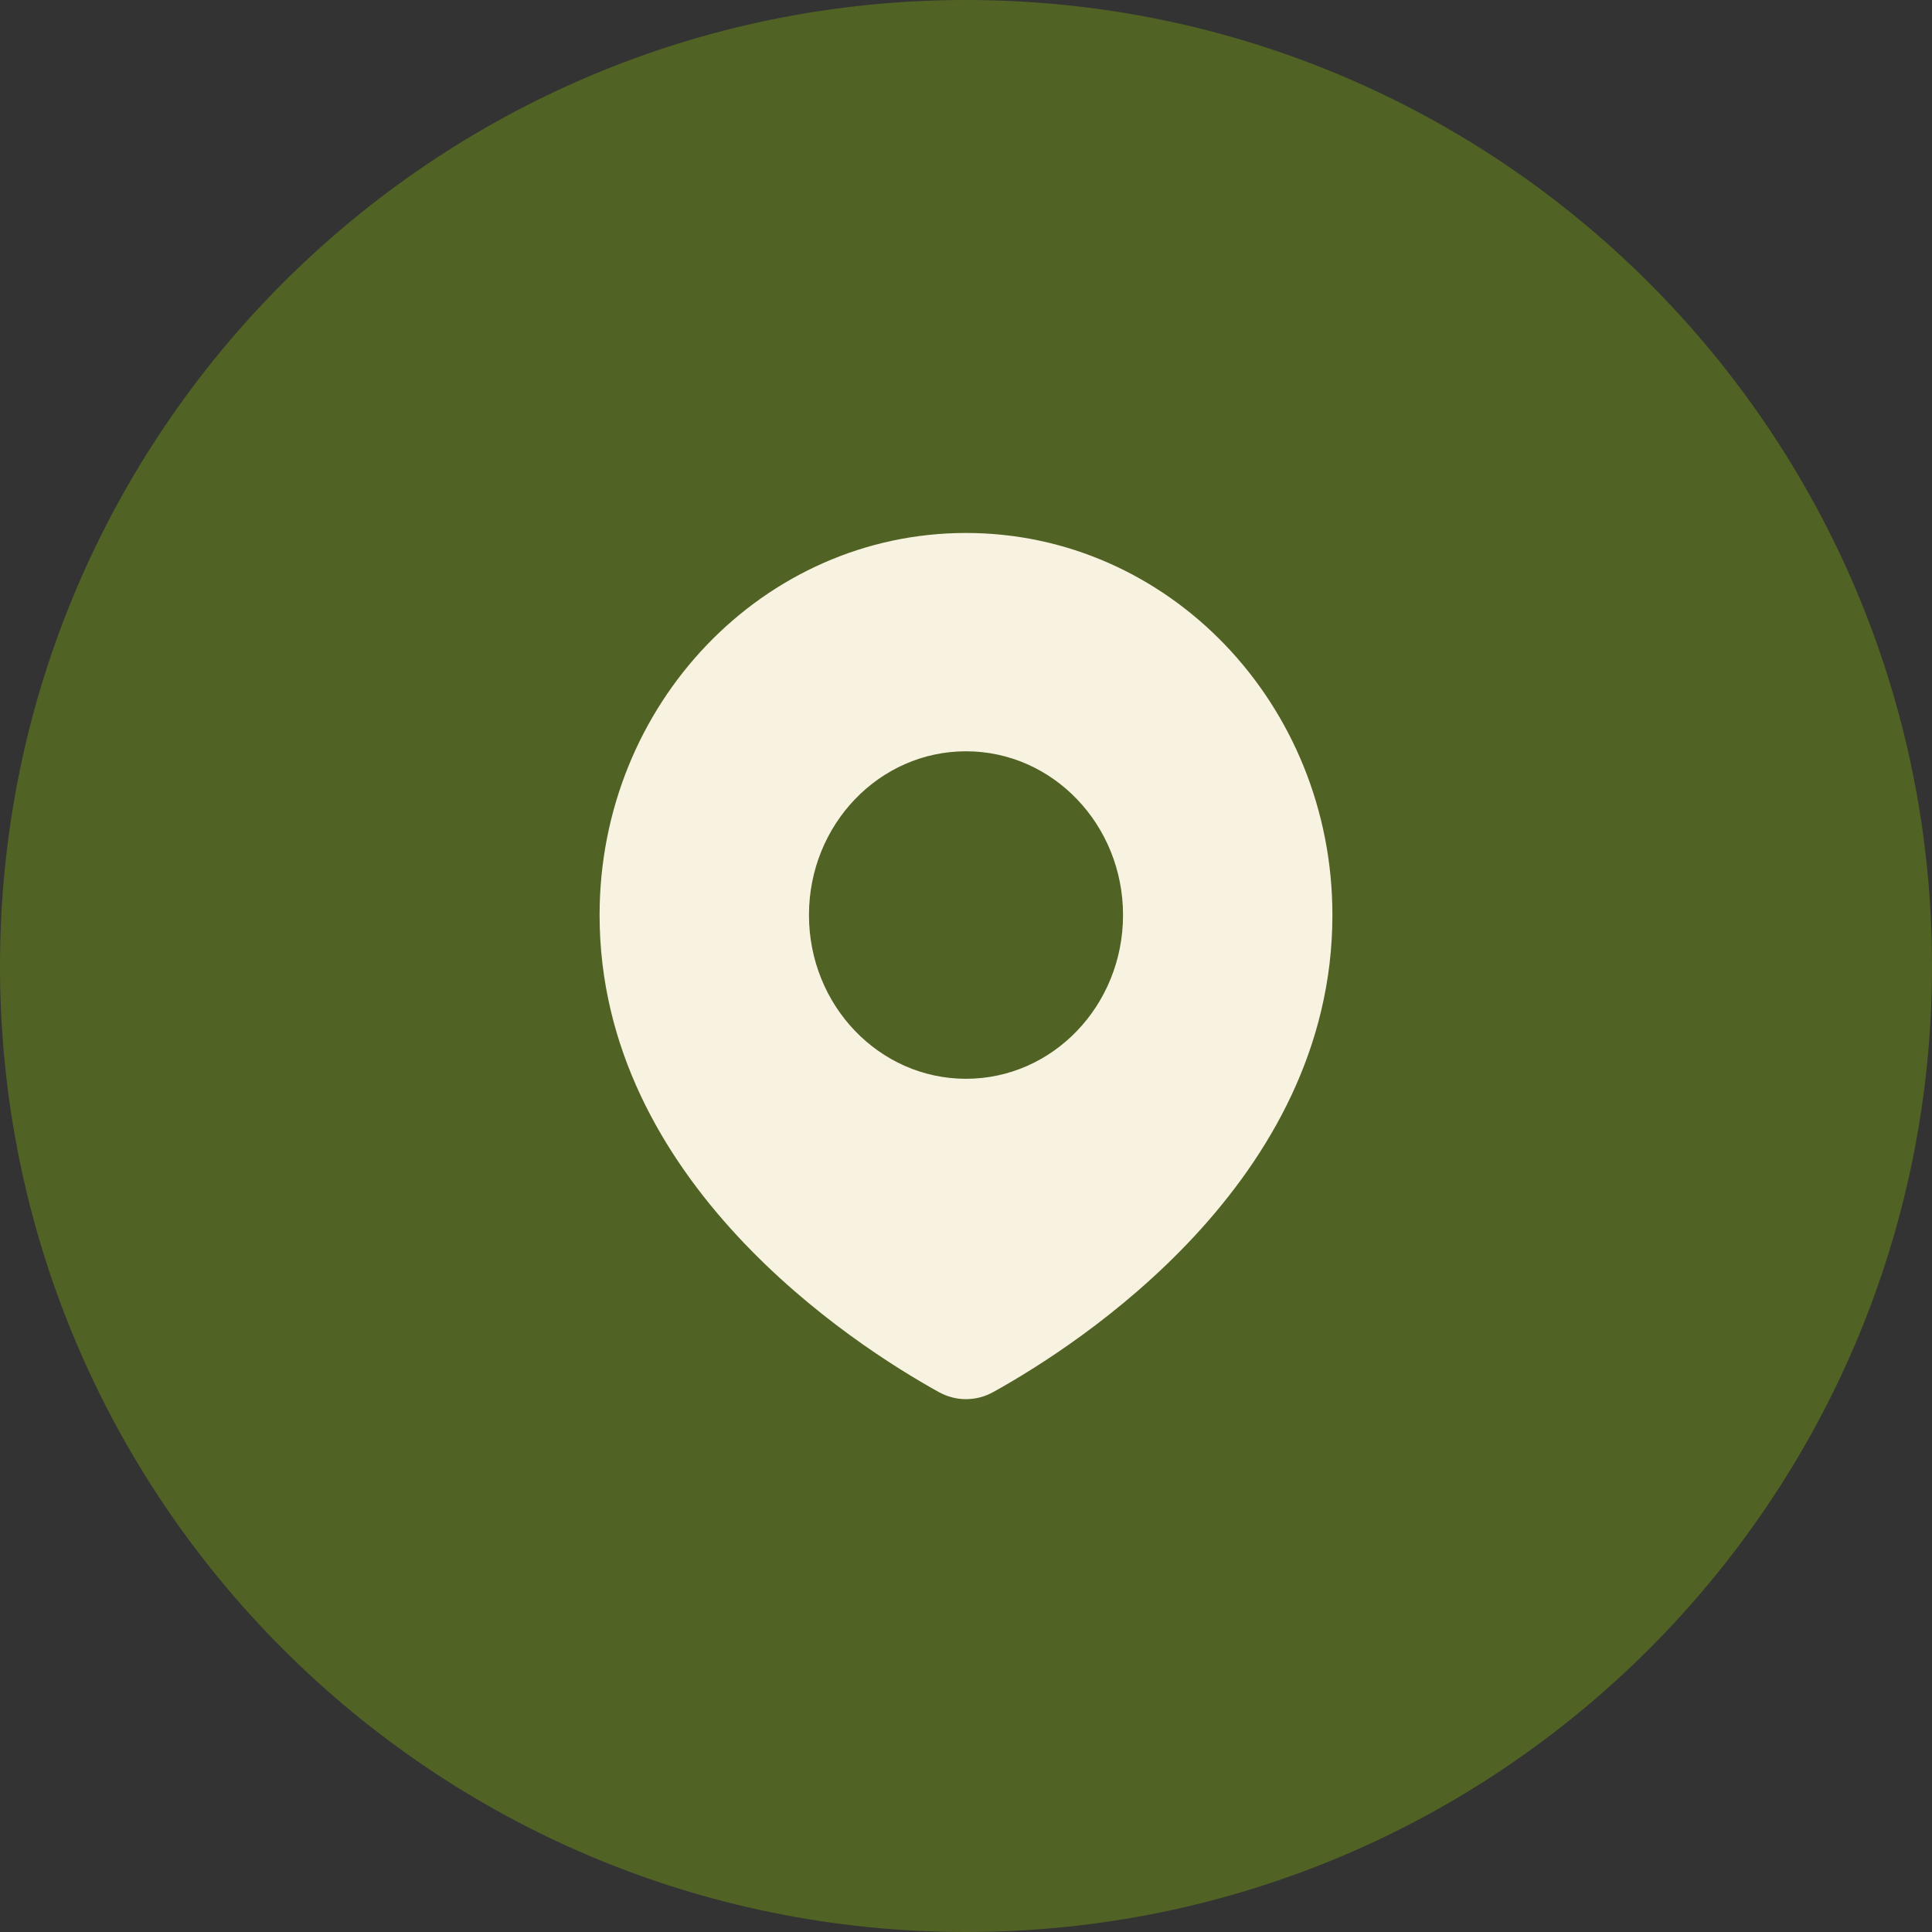
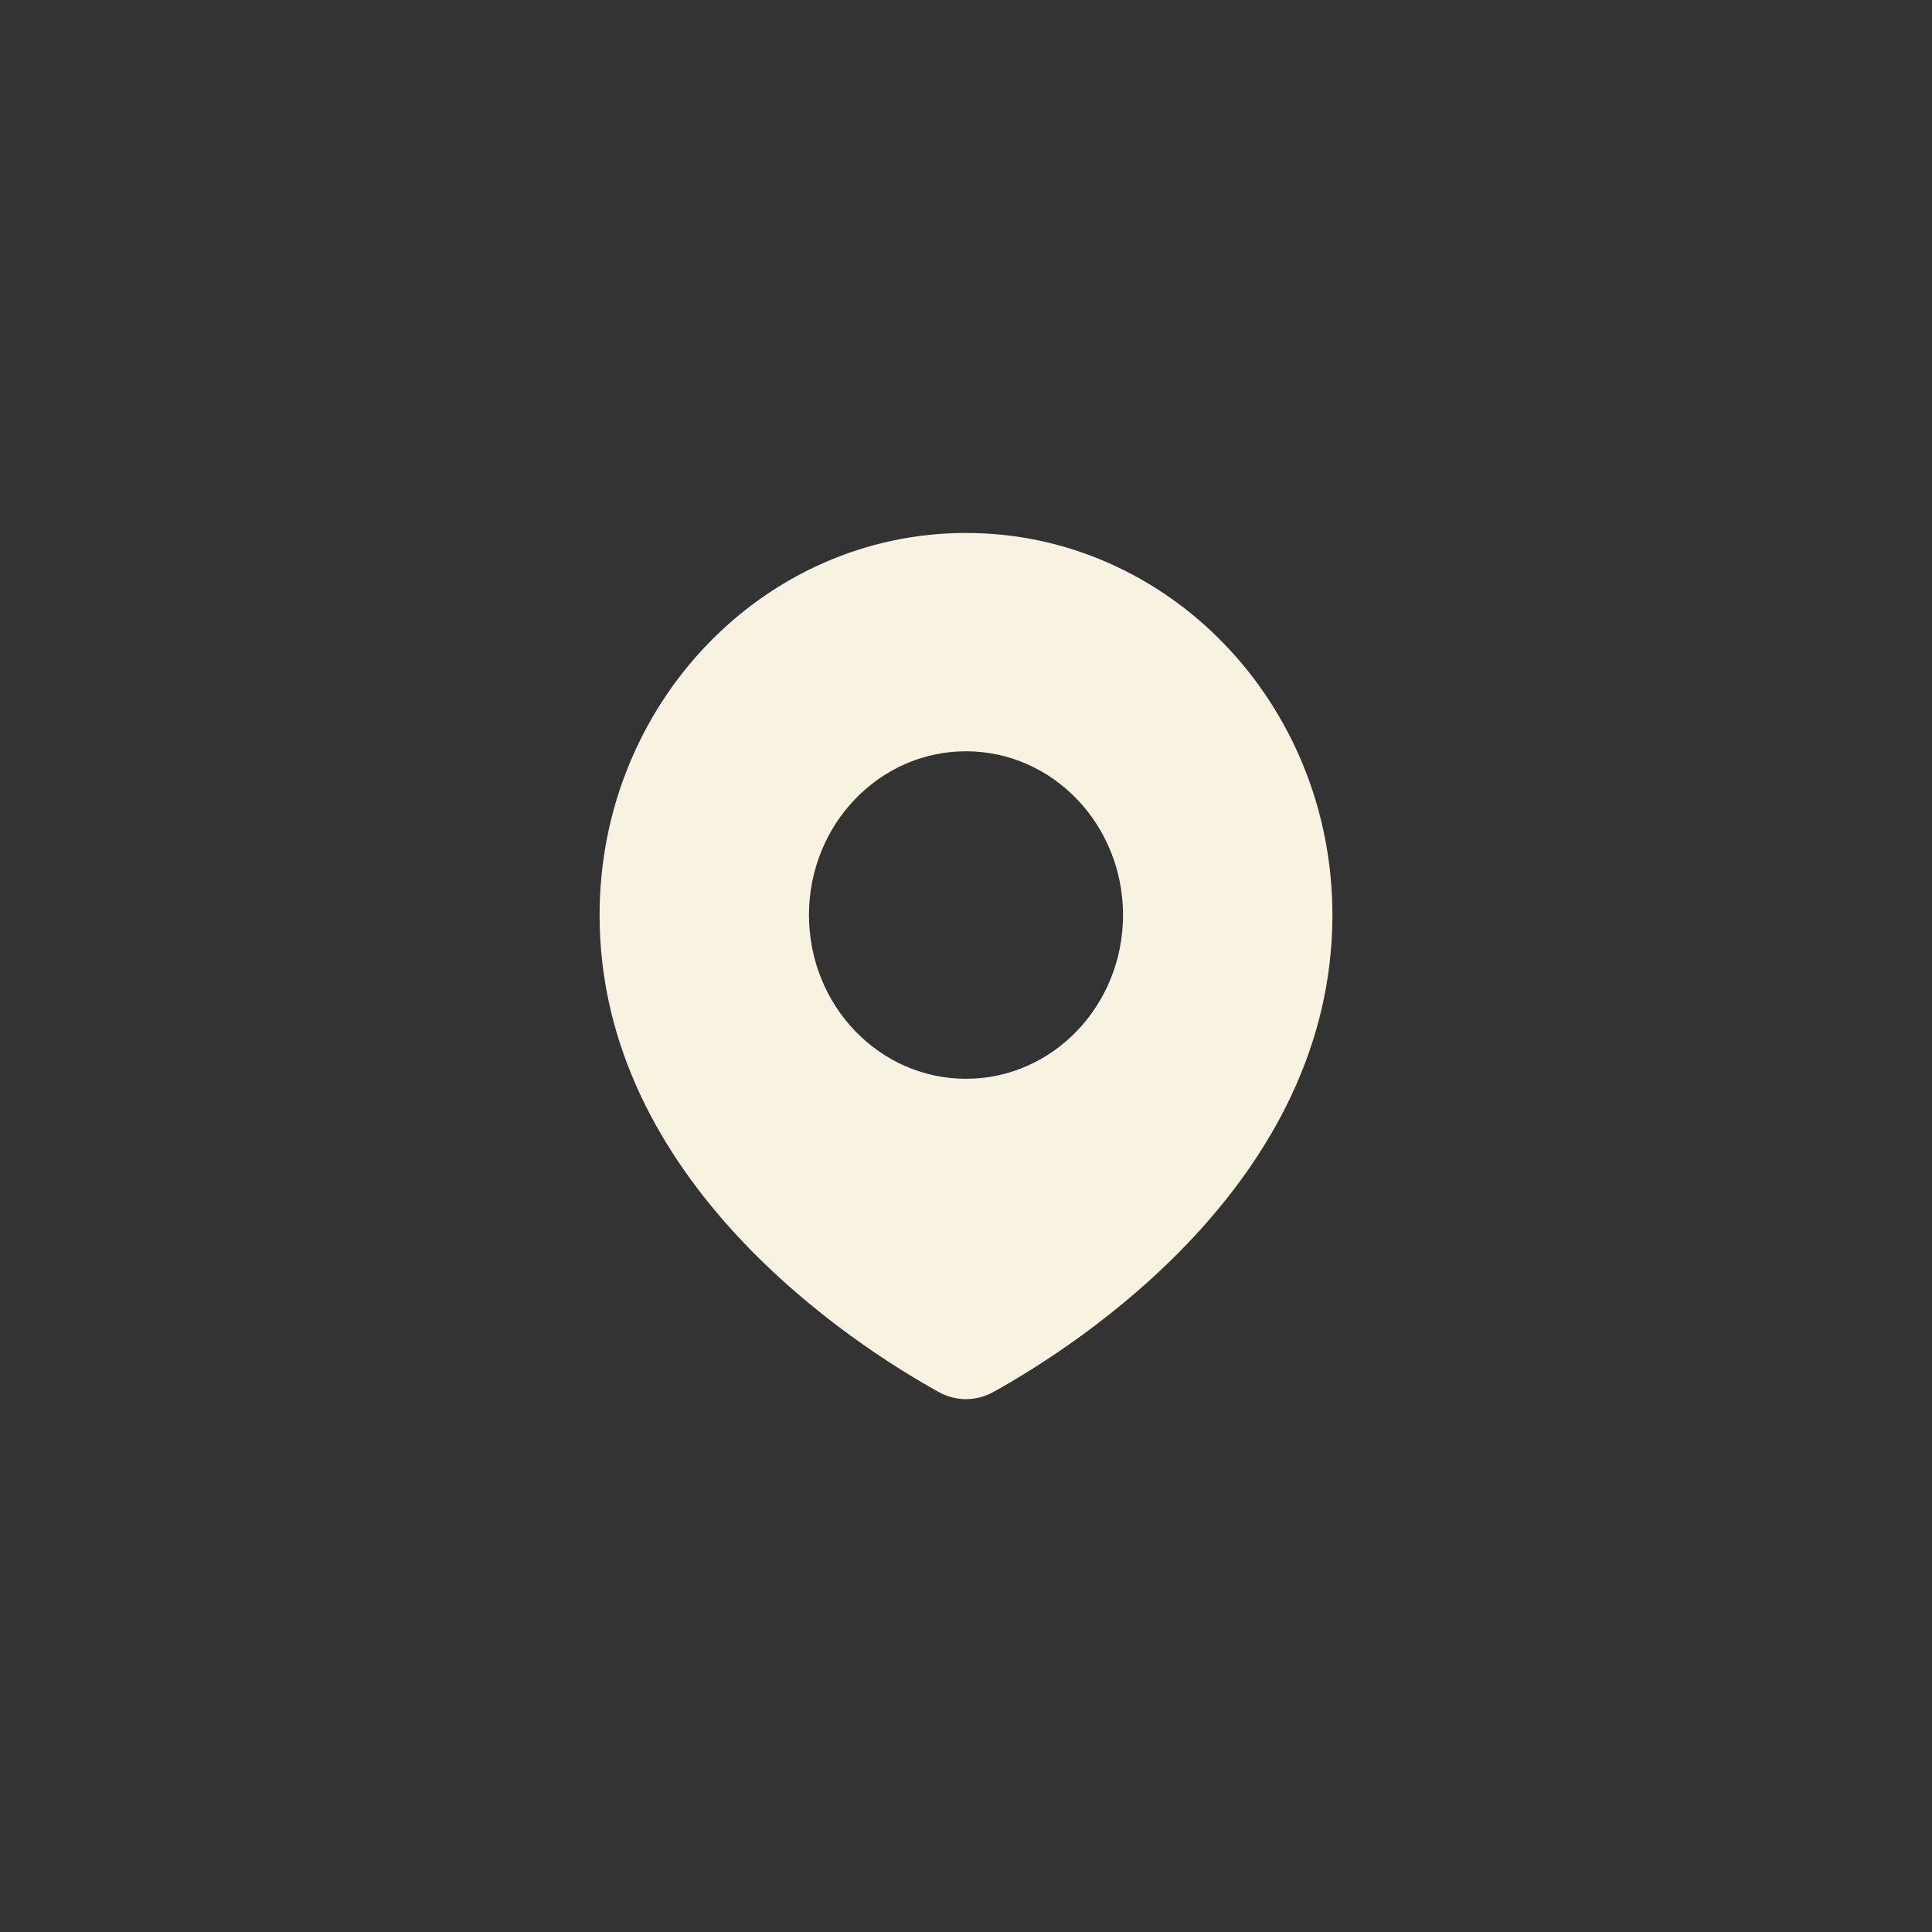
<svg xmlns="http://www.w3.org/2000/svg" width="29" height="29" viewBox="0 0 29 29" fill="none">
  <rect x="0" y="0" width="29" height="29" fill="#333333" stroke="none" />
-   <path d="M14.5 29C22.508 29 29 22.508 29 14.5C29 6.492 22.508 0 14.5 0C6.492 0 0 6.492 0 14.5C0 22.508 6.492 29 14.5 29Z" fill="#516324" />
  <path fill-rule="evenodd" clip-rule="evenodd" d="M14.911 20.894C16.188 20.186 20 17.736 20 13.735C20 10.568 17.538 8 14.5 8C11.462 8 9 10.568 9 13.735C9 17.736 12.812 20.186 14.089 20.894C14.348 21.038 14.652 21.038 14.911 20.894ZM14.5 16.193C15.802 16.193 16.857 15.093 16.857 13.735C16.857 12.378 15.802 11.277 14.5 11.277C13.198 11.277 12.143 12.378 12.143 13.735C12.143 15.093 13.198 16.193 14.5 16.193Z" fill="#F8F2E1" />
</svg>